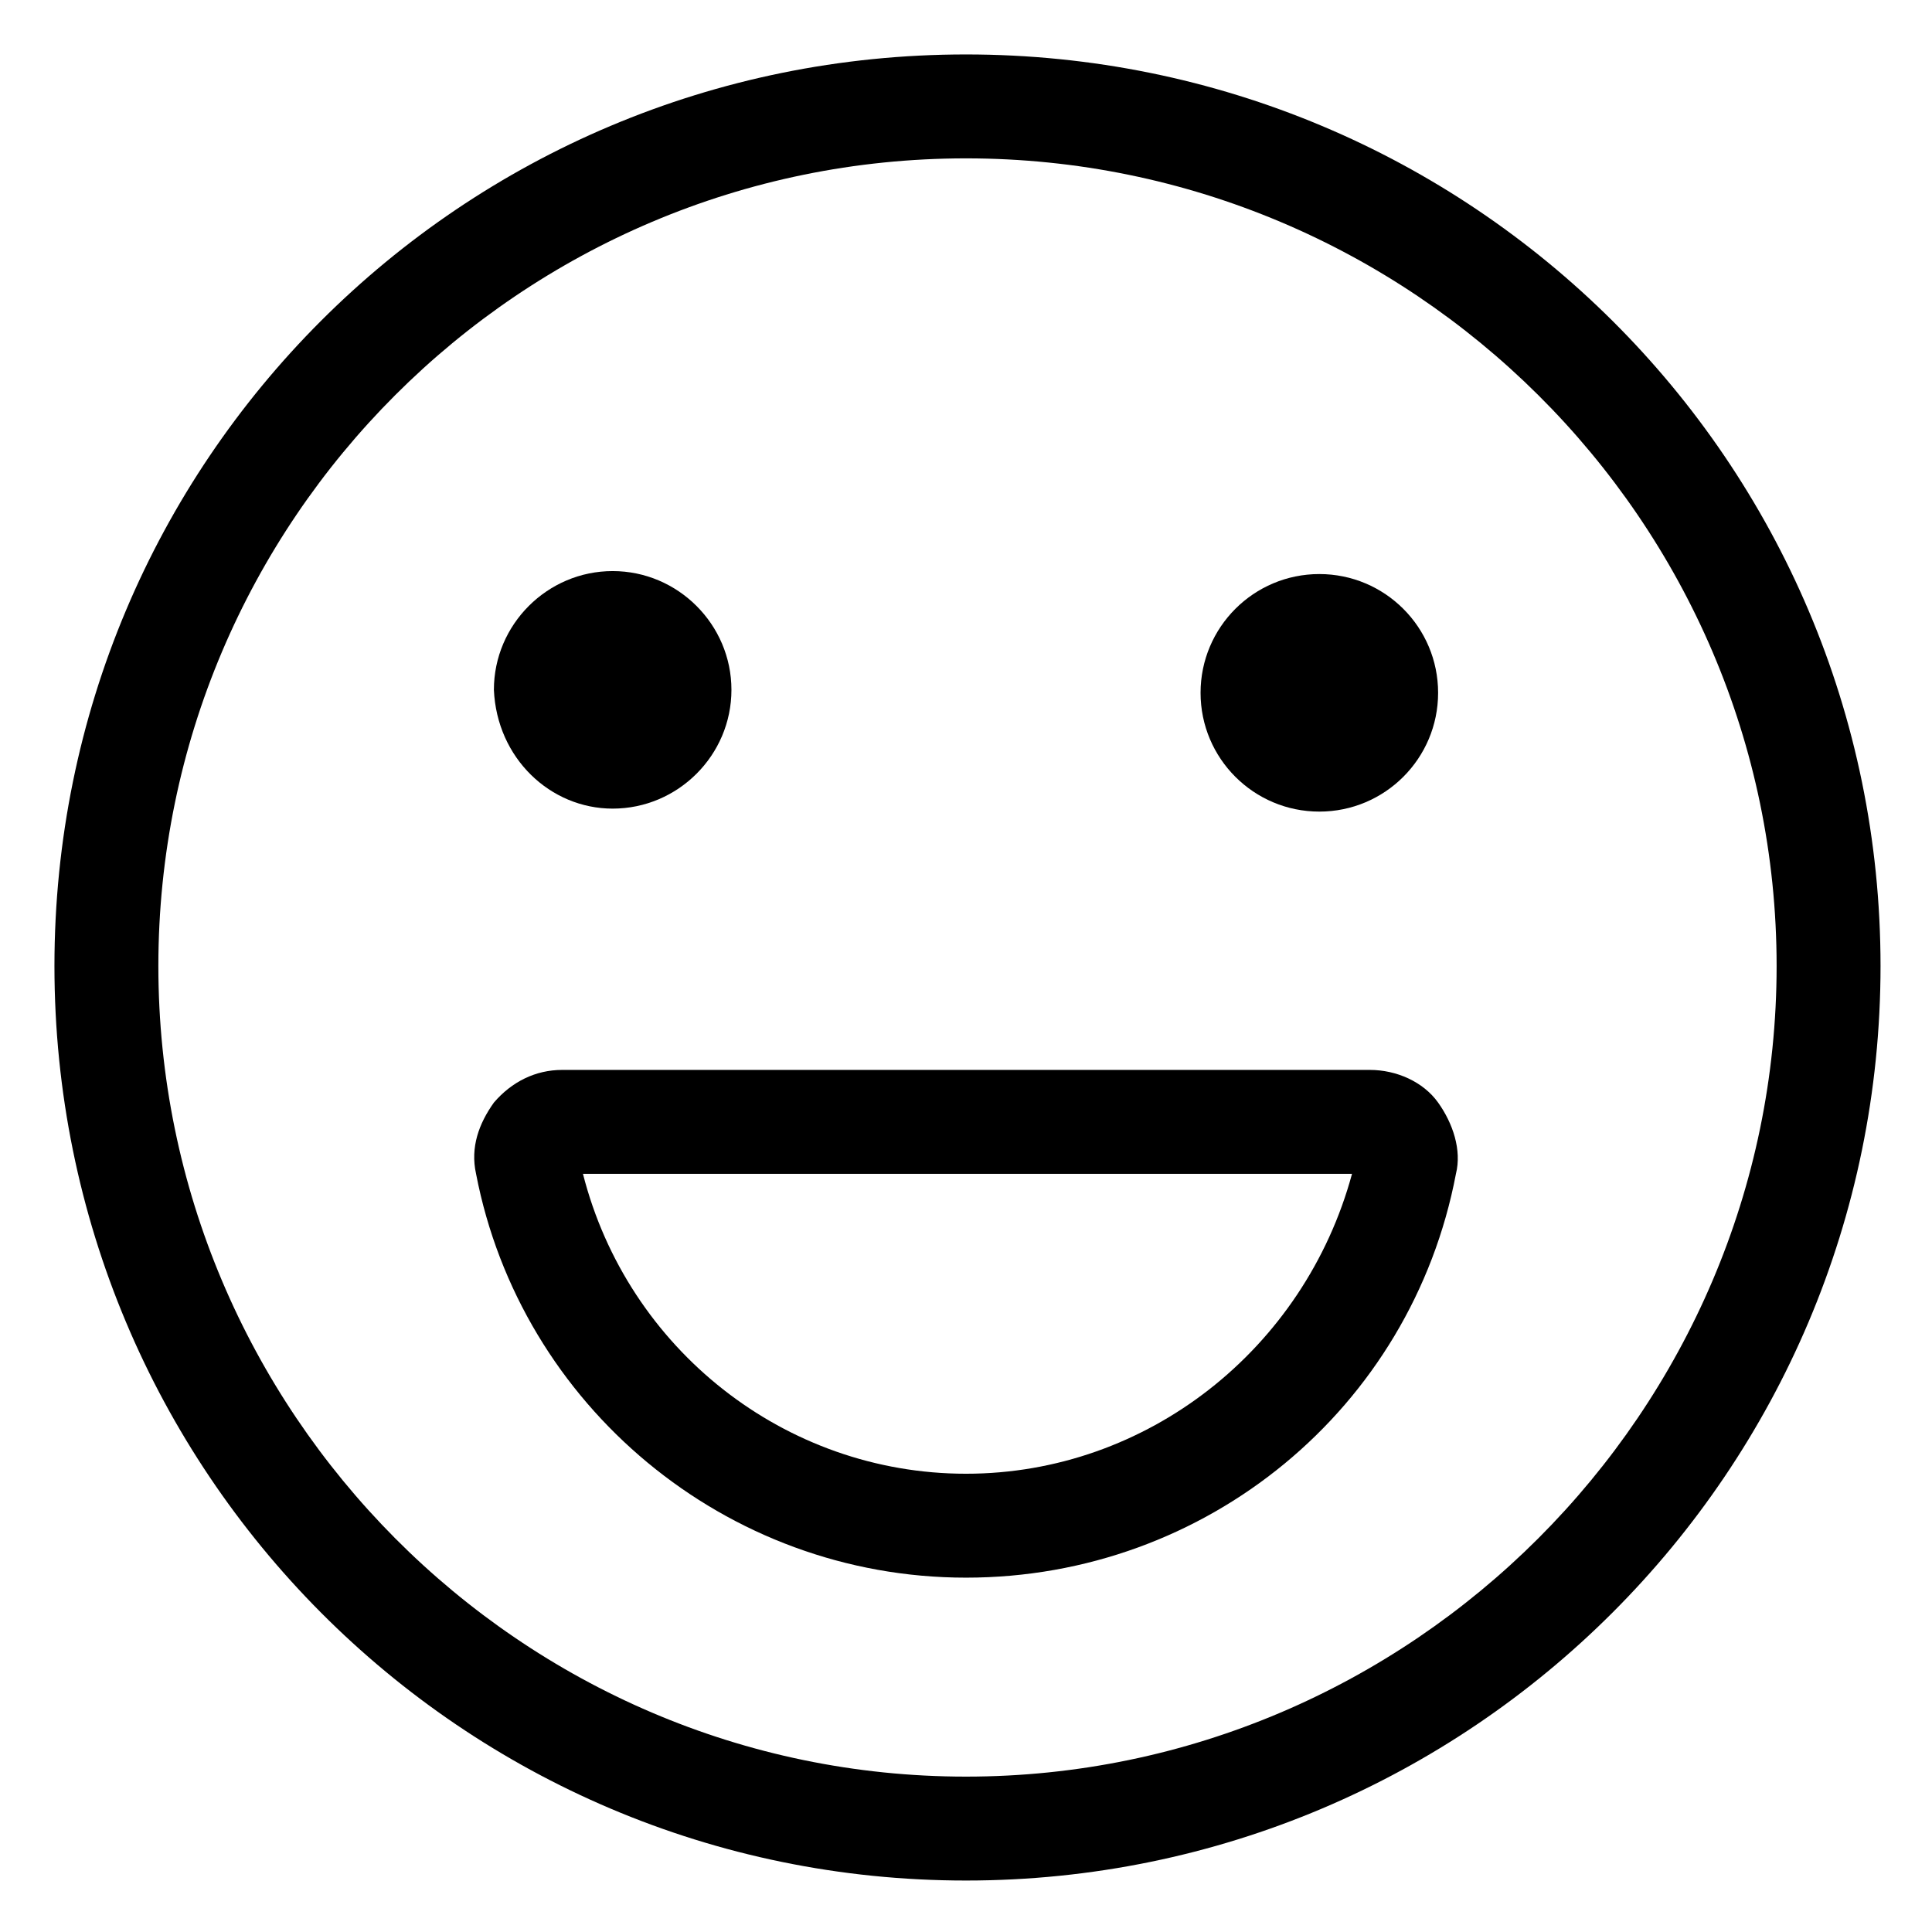
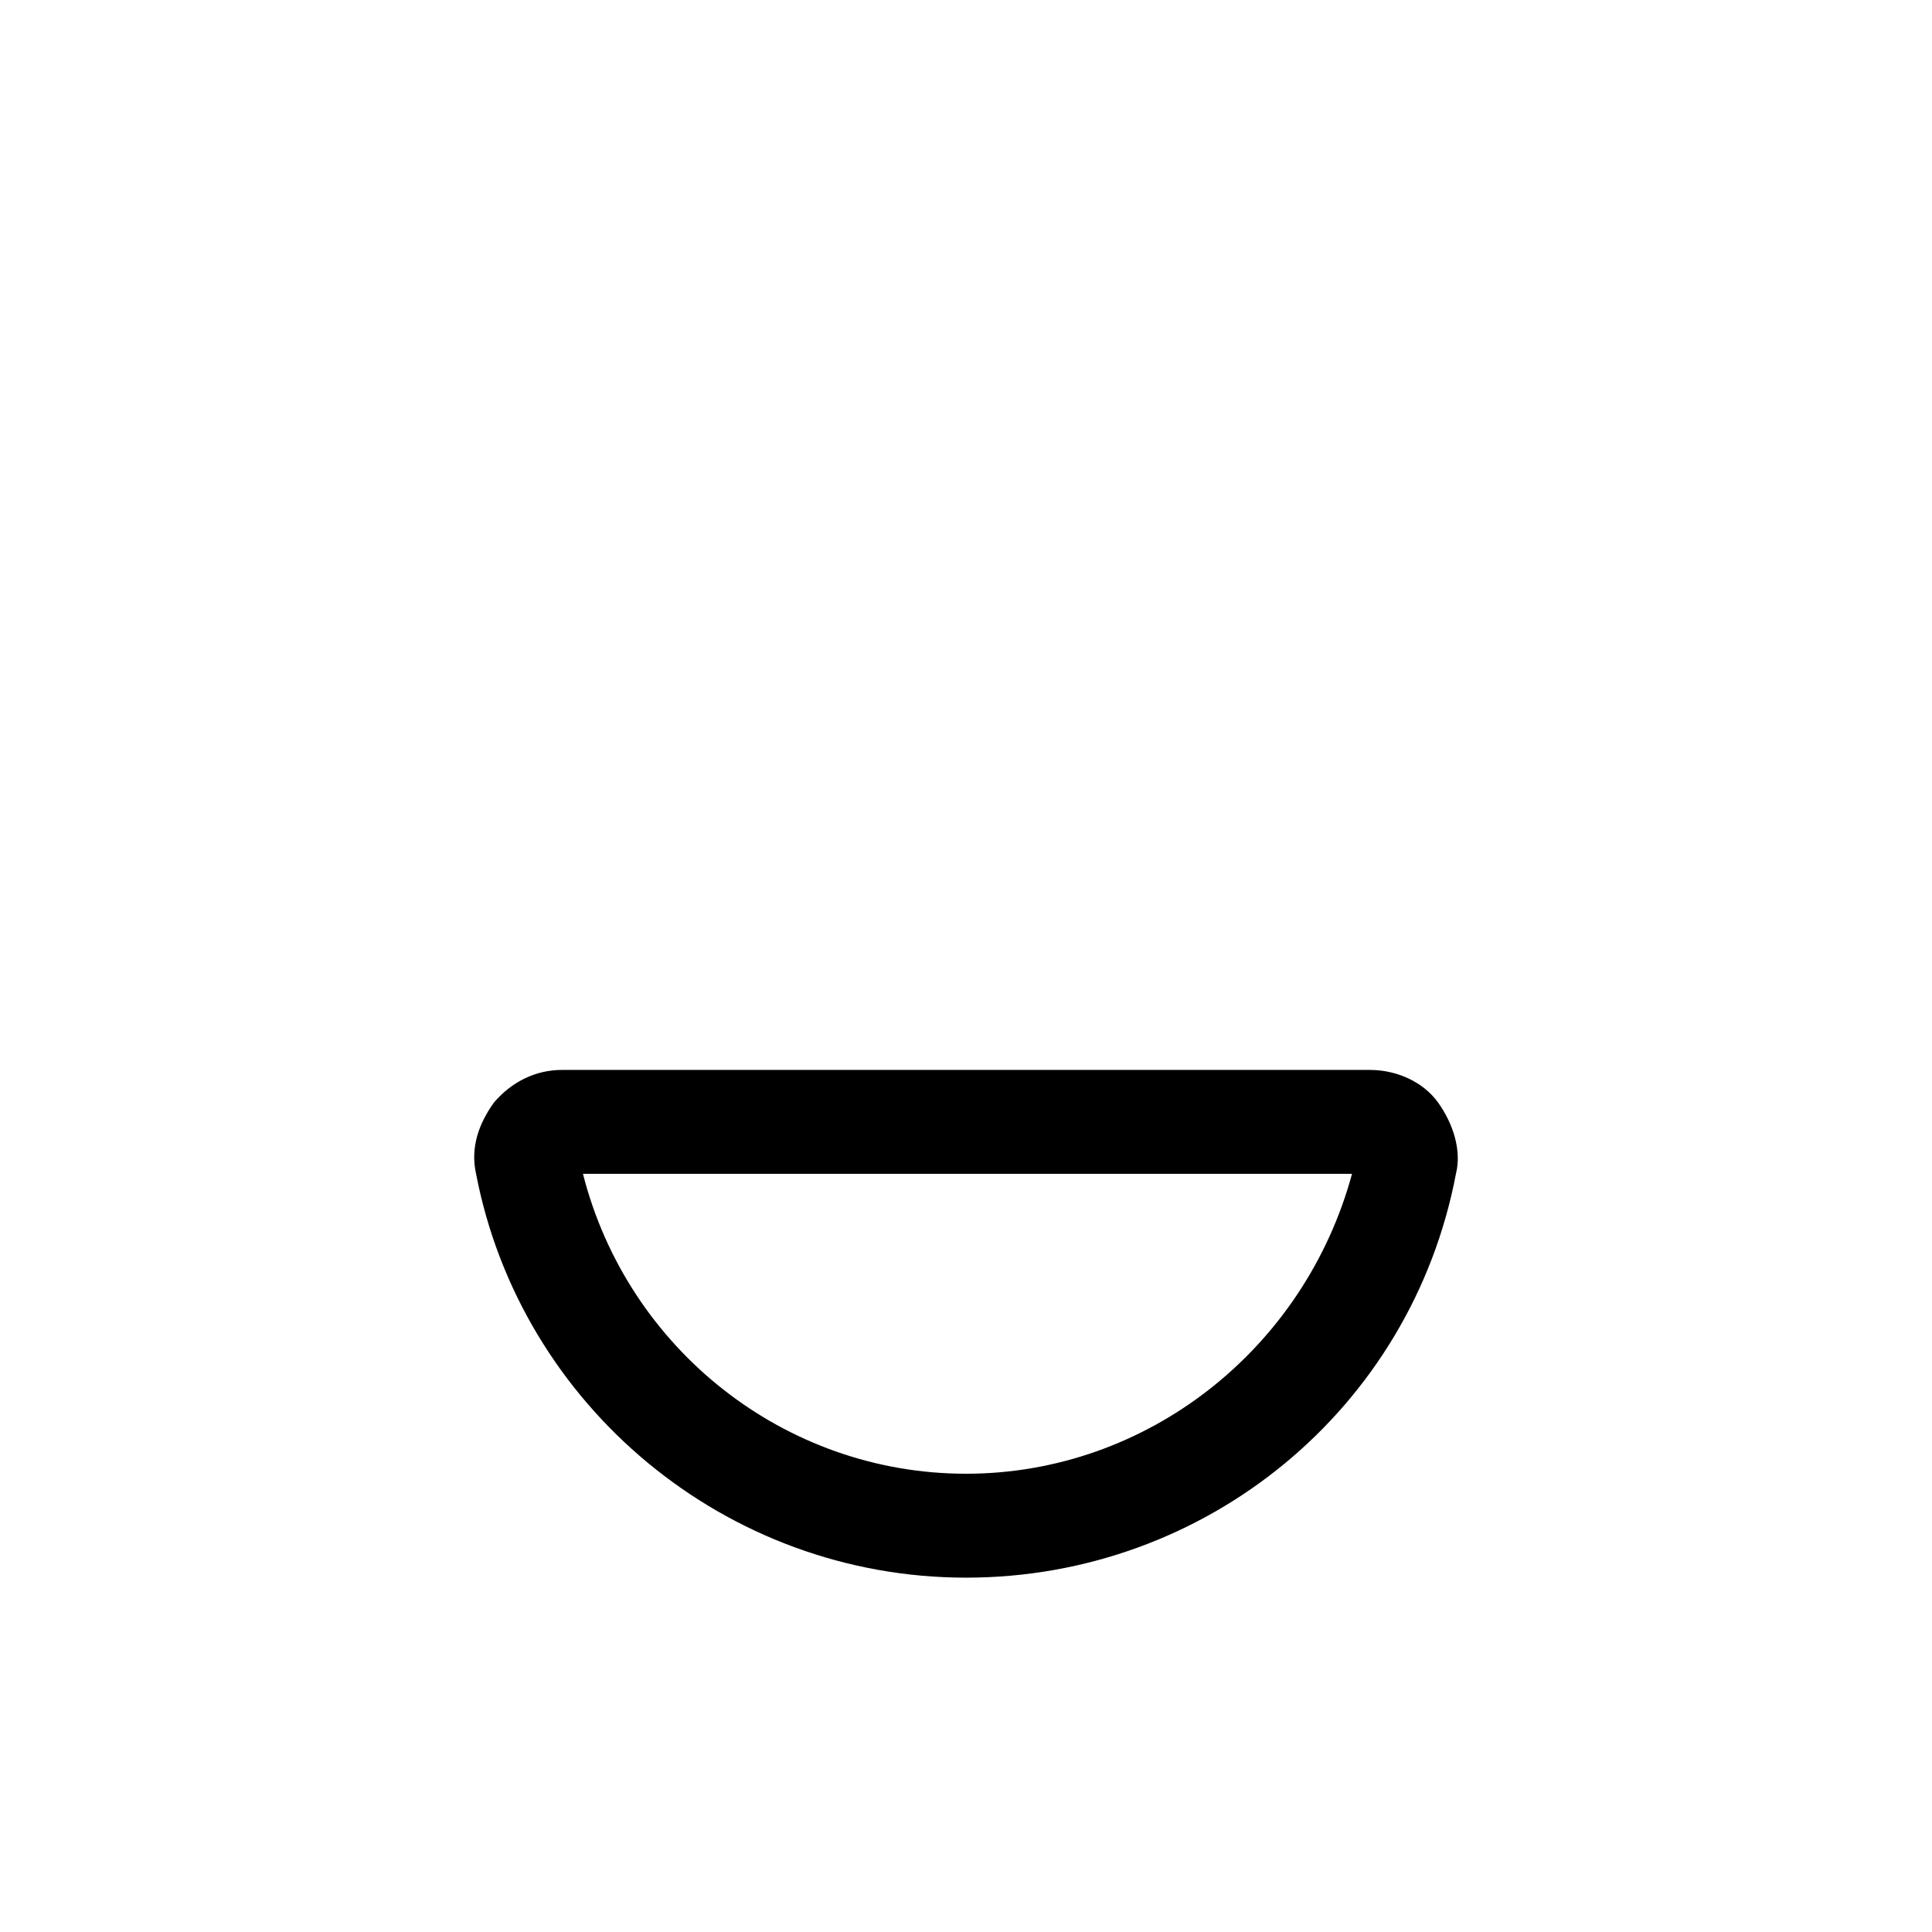
<svg xmlns="http://www.w3.org/2000/svg" width="61" height="61" viewBox="0 0 61 61" fill="none">
-   <path d="M30.5 1.719C14.562 1.719 1.719 14.562 1.719 30.5C1.719 46.438 14.562 59.375 30.5 59.375C46.438 59.375 59.375 46.438 59.375 30.5C59.375 14.562 46.438 1.719 30.5 1.719ZM30.5 56.094C16.438 56.094 5 44.562 5 30.5C5 16.438 16.438 5 30.5 5C44.562 5 56.094 16.438 56.094 30.5C56.094 44.562 44.562 56.094 30.5 56.094Z" fill="black" />
  <path d="M43.25 33.781H17.75C16.906 33.781 16.156 34.156 15.594 34.812C15.125 35.469 14.844 36.219 15.031 37.062C16.438 44.375 22.906 49.812 30.5 49.812C38.094 49.812 44.563 44.469 45.969 37.062C46.156 36.312 45.875 35.469 45.406 34.812C44.938 34.156 44.094 33.781 43.25 33.781ZM30.5 46.531C24.781 46.531 19.813 42.594 18.406 37.062H42.688C41.188 42.594 36.219 46.531 30.5 46.531Z" fill="black" />
-   <path d="M19.344 25.531C21.406 25.531 23.094 23.844 23.094 21.781C23.094 19.719 21.406 18.031 19.344 18.031C17.281 18.031 15.594 19.719 15.594 21.781C15.688 23.938 17.375 25.531 19.344 25.531Z" fill="black" />
-   <path d="M41.656 25.625C43.727 25.625 45.406 23.946 45.406 21.875C45.406 19.804 43.727 18.125 41.656 18.125C39.585 18.125 37.906 19.804 37.906 21.875C37.906 23.946 39.585 25.625 41.656 25.625Z" fill="black" />
</svg>